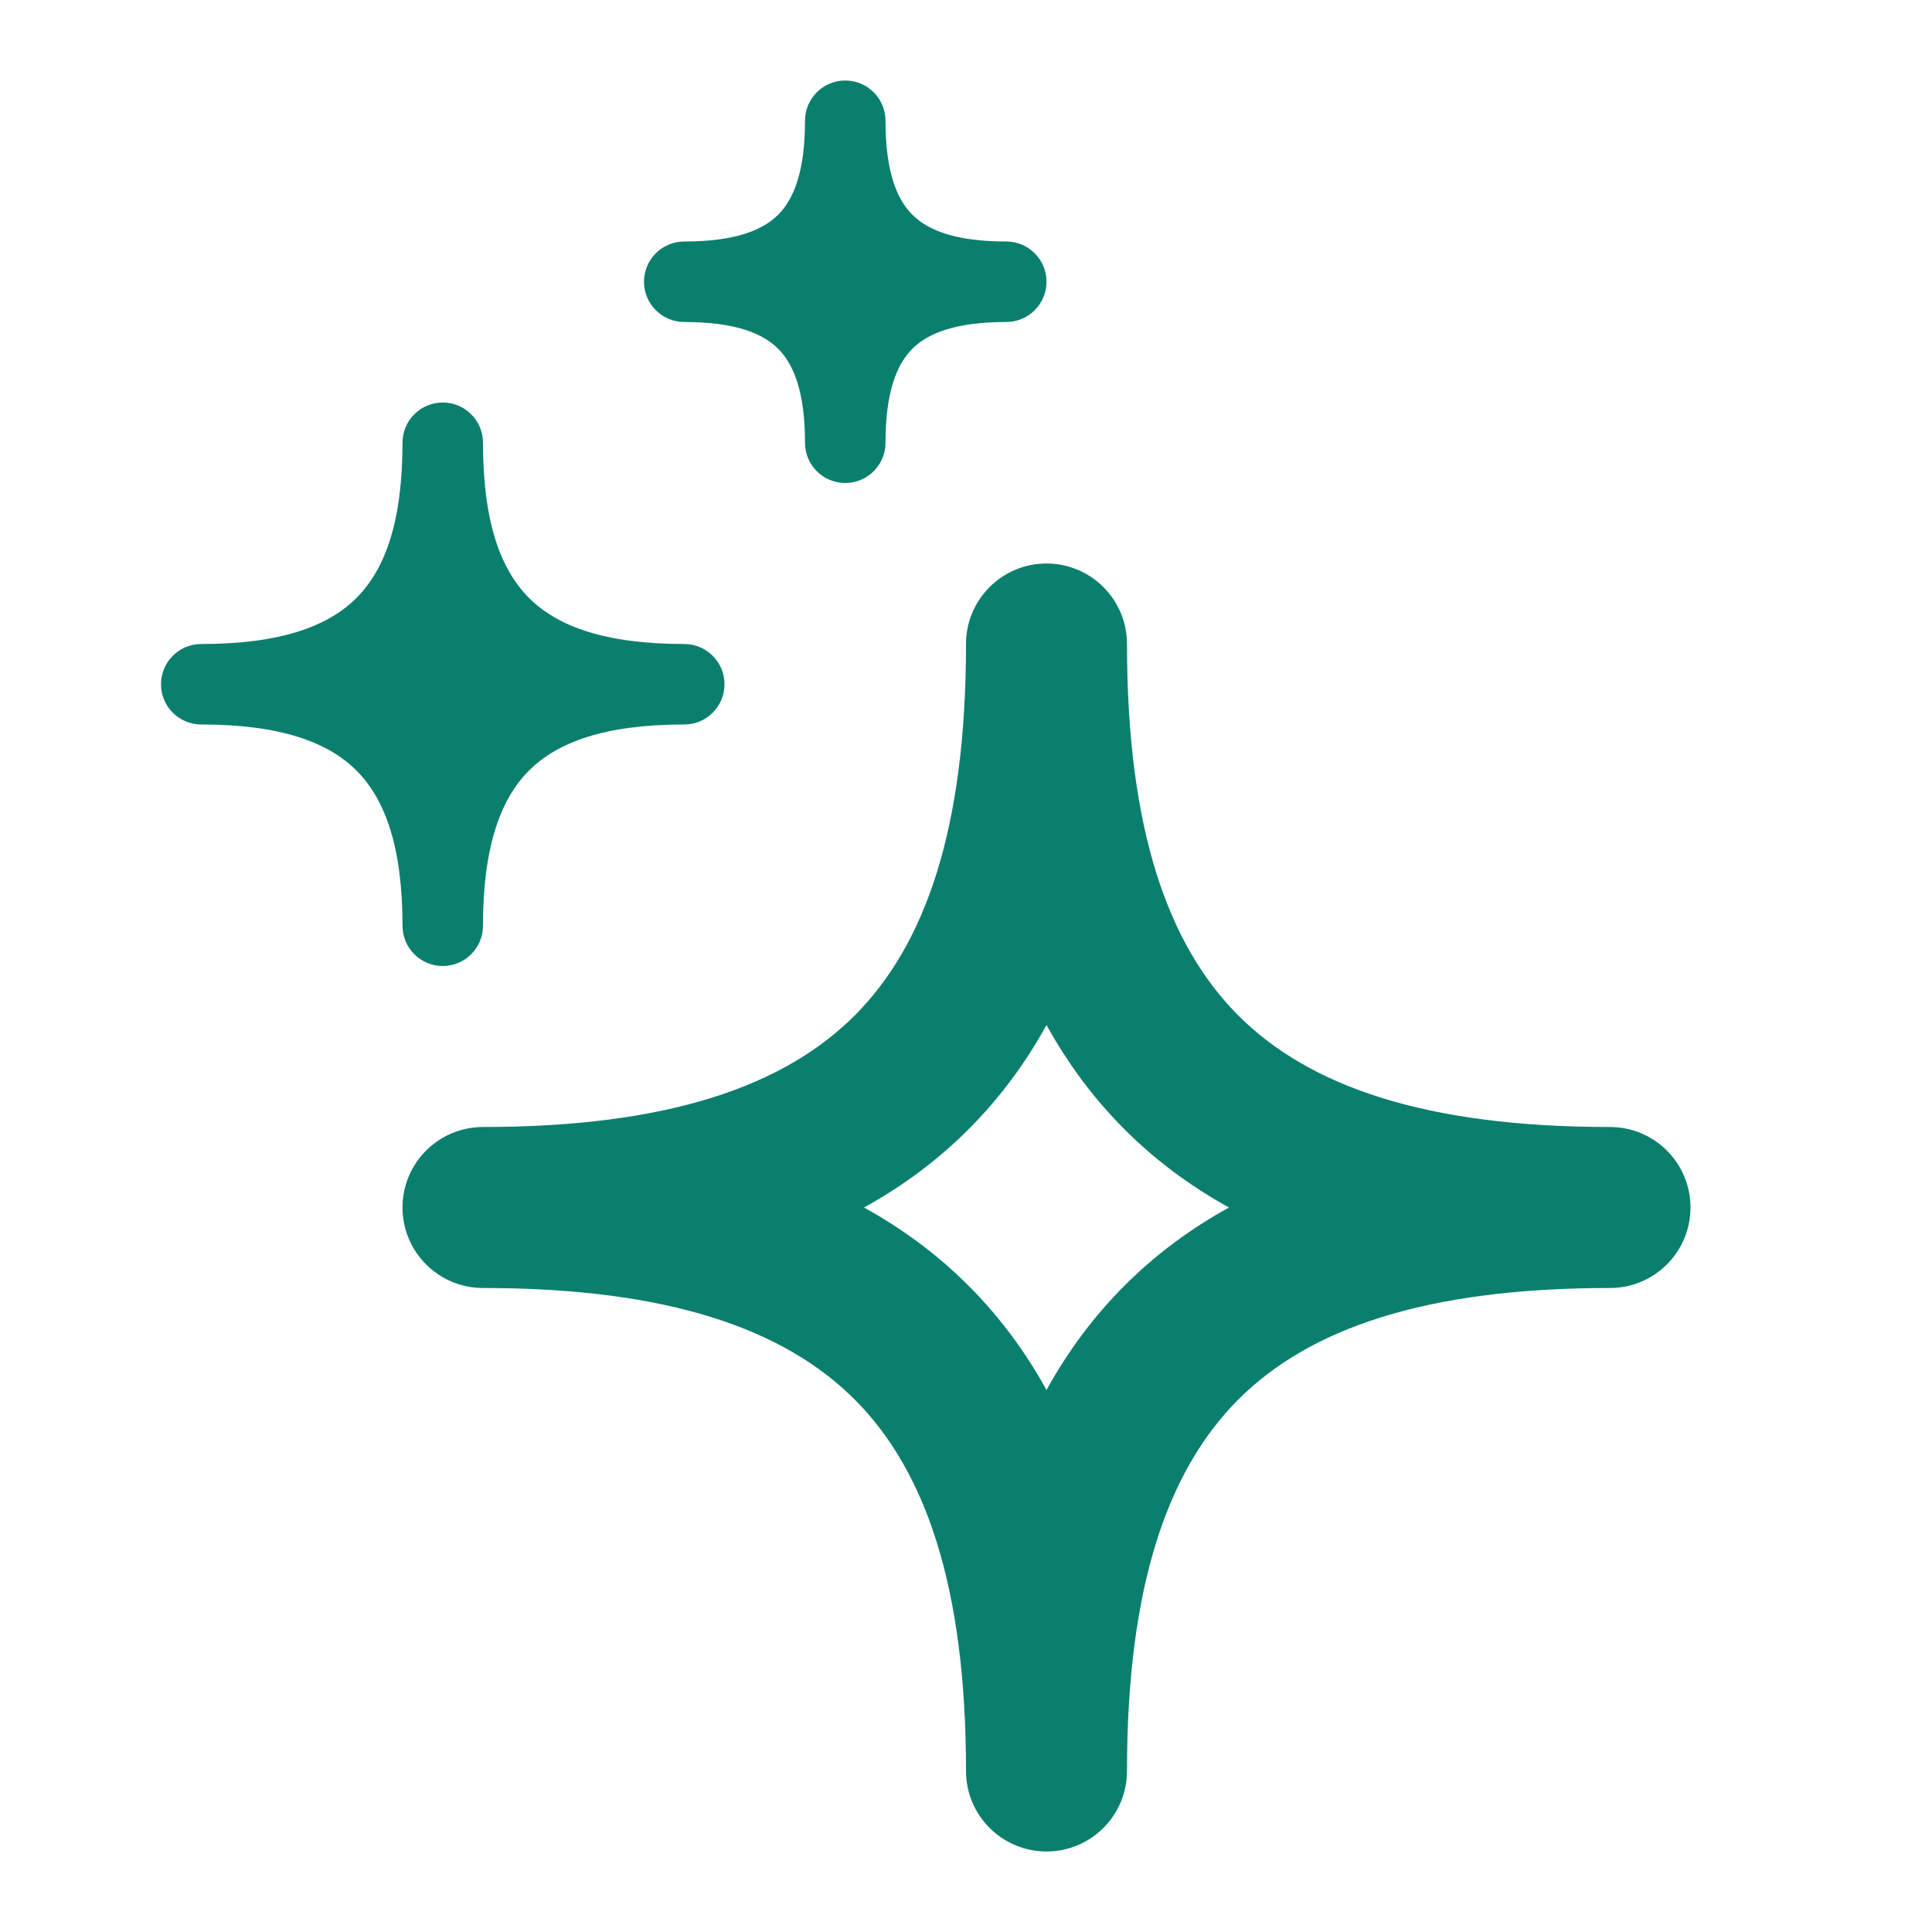
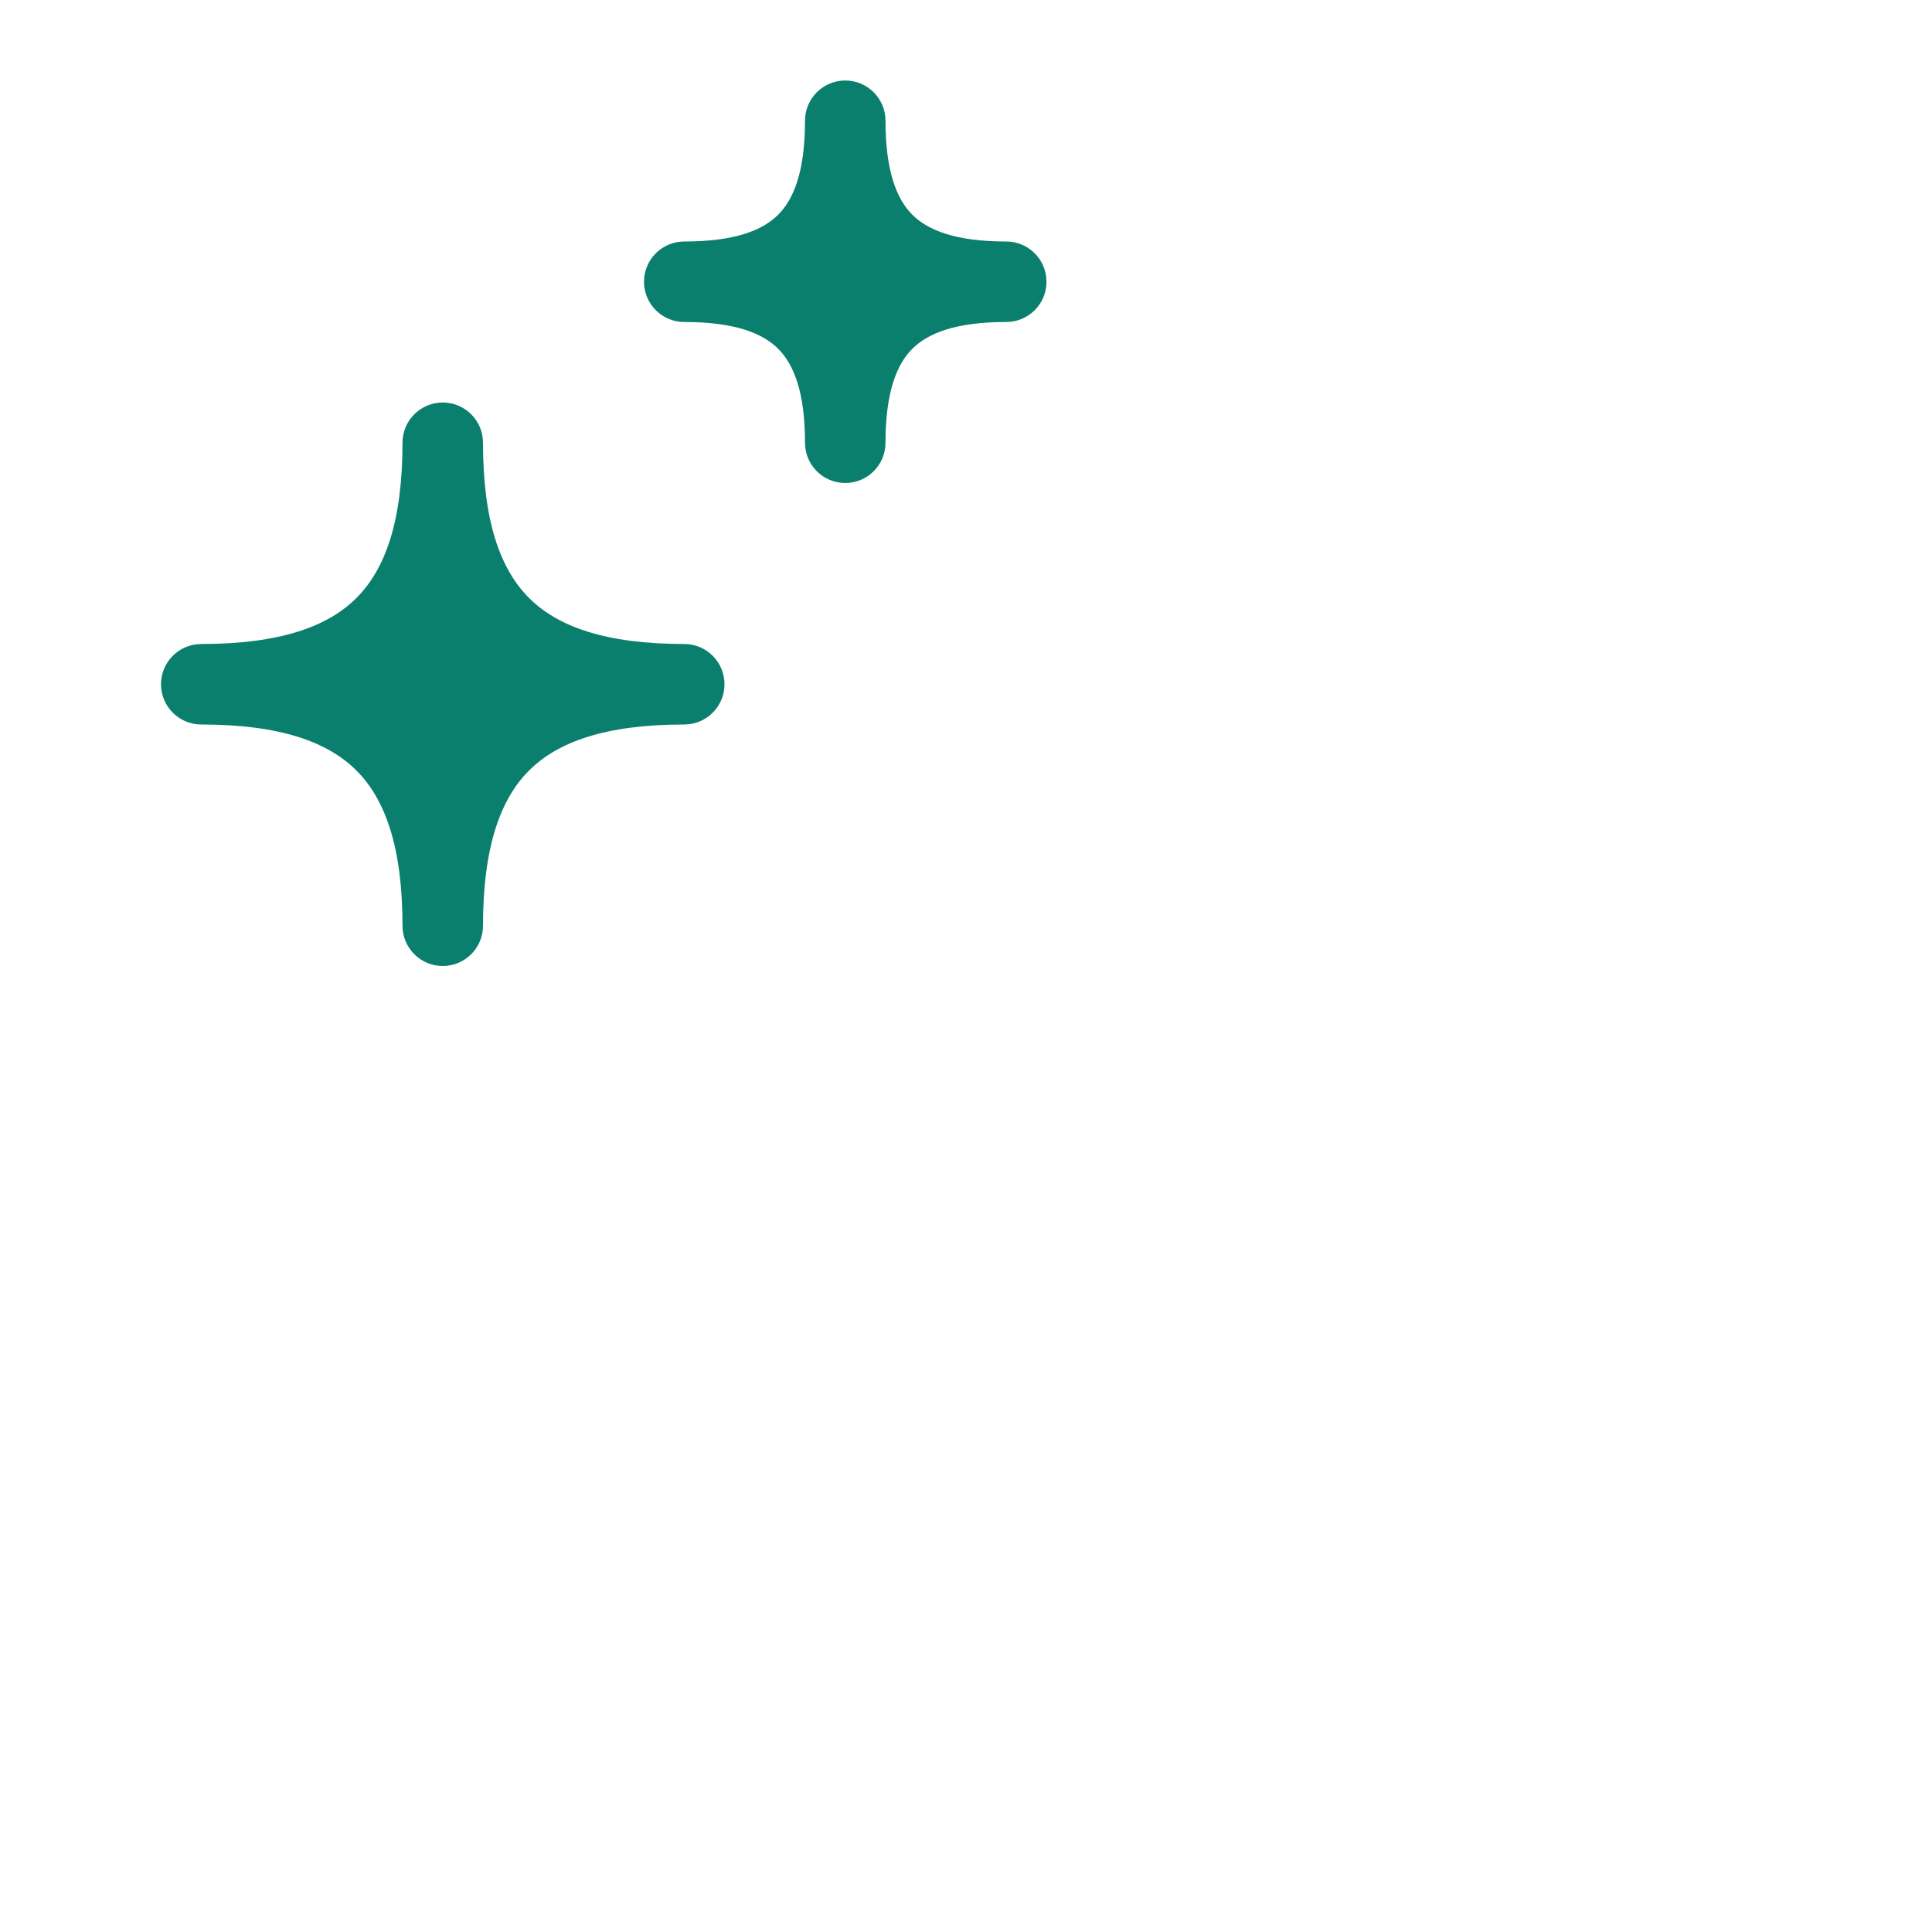
<svg xmlns="http://www.w3.org/2000/svg" width="24" height="24" viewBox="0 0 24 24" fill="none">
-   <path fill-rule="evenodd" clip-rule="evenodd" d="M13 7C13.552 7 14 7.448 14 8C14 10.309 14.511 11.742 15.384 12.616C16.258 13.489 17.692 14 20 14C20.552 14 21 14.448 21 15C21 15.552 20.552 16 20 16C17.692 16 16.258 16.511 15.384 17.384C14.511 18.258 14 19.692 14 22C14 22.552 13.552 23 13 23C12.448 23 12 22.552 12 22C12 19.692 11.489 18.258 10.616 17.384C9.742 16.511 8.308 16 6 16C5.448 16 5 15.552 5 15C5 14.448 5.448 14 6 14C8.308 14 9.742 13.489 10.616 12.616C11.489 11.742 12 10.309 12 8C12 7.448 12.448 7 13 7ZM13 12.733C12.736 13.212 12.415 13.645 12.03 14.03C11.645 14.415 11.212 14.736 10.733 15C11.212 15.264 11.645 15.585 12.03 15.97C12.415 16.355 12.736 16.788 13 17.267C13.264 16.788 13.585 16.355 13.97 15.97C14.355 15.585 14.788 15.264 15.267 15C14.788 14.736 14.355 14.415 13.97 14.03C13.585 13.645 13.264 13.212 13 12.733Z" fill="#0B7F6D" />
  <path d="M6 5.5C6 5.224 5.776 5 5.5 5C5.224 5 5 5.224 5 5.5C5 6.481 4.783 7.073 4.428 7.428C4.073 7.783 3.481 8 2.5 8C2.224 8 2 8.224 2 8.5C2 8.776 2.224 9 2.5 9C3.481 9 4.073 9.217 4.428 9.572C4.783 9.927 5 10.519 5 11.5C5 11.776 5.224 12 5.5 12C5.776 12 6 11.776 6 11.5C6 10.519 6.217 9.927 6.572 9.572C6.927 9.217 7.519 9 8.5 9C8.776 9 9 8.776 9 8.5C9 8.224 8.776 8 8.5 8C7.519 8 6.927 7.783 6.572 7.428C6.217 7.073 6 6.481 6 5.5Z" fill="#0B7F6D" />
  <path d="M11 1.5C11 1.224 10.776 1 10.5 1C10.224 1 10 1.224 10 1.5C10 2.133 9.859 2.475 9.667 2.667C9.475 2.859 9.133 3 8.5 3C8.224 3 8 3.224 8 3.5C8 3.776 8.224 4 8.5 4C9.133 4 9.475 4.141 9.667 4.333C9.859 4.525 10 4.867 10 5.5C10 5.776 10.224 6 10.5 6C10.776 6 11 5.776 11 5.5C11 4.867 11.141 4.525 11.333 4.333C11.525 4.141 11.867 4 12.5 4C12.776 4 13 3.776 13 3.5C13 3.224 12.776 3 12.5 3C11.867 3 11.525 2.859 11.333 2.667C11.141 2.475 11 2.133 11 1.5Z" fill="#0B7F6D" />
</svg>